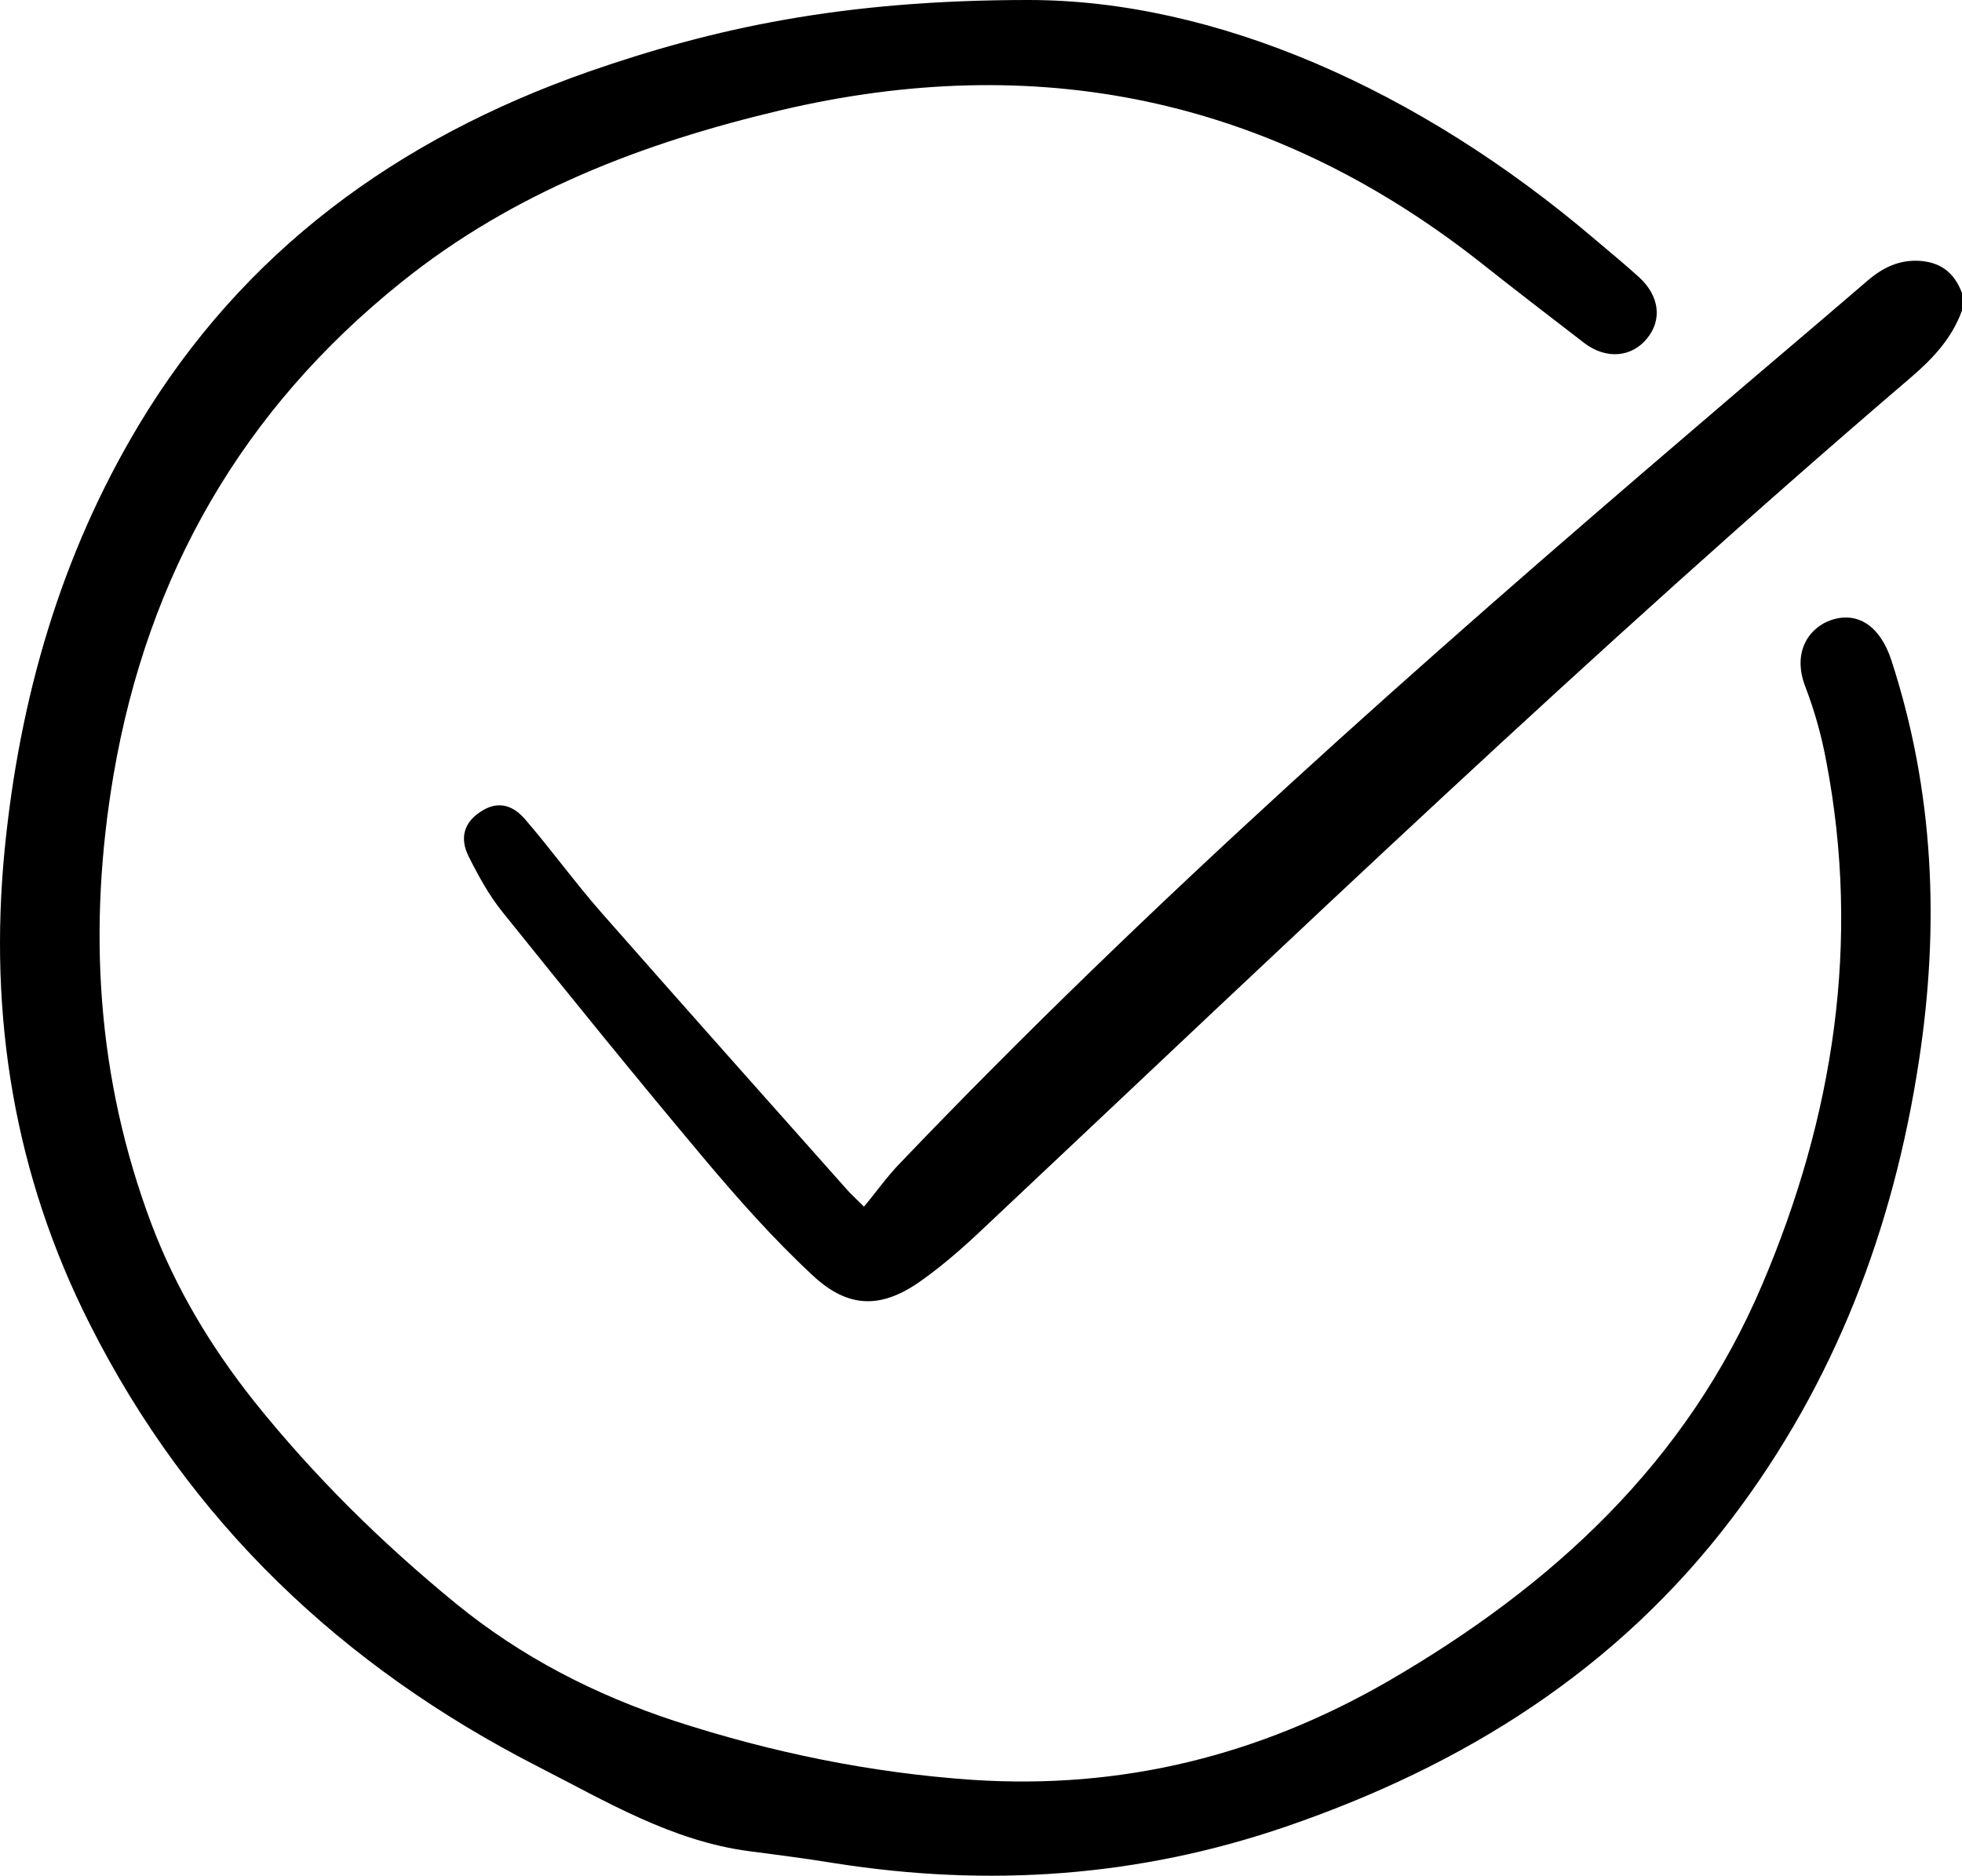
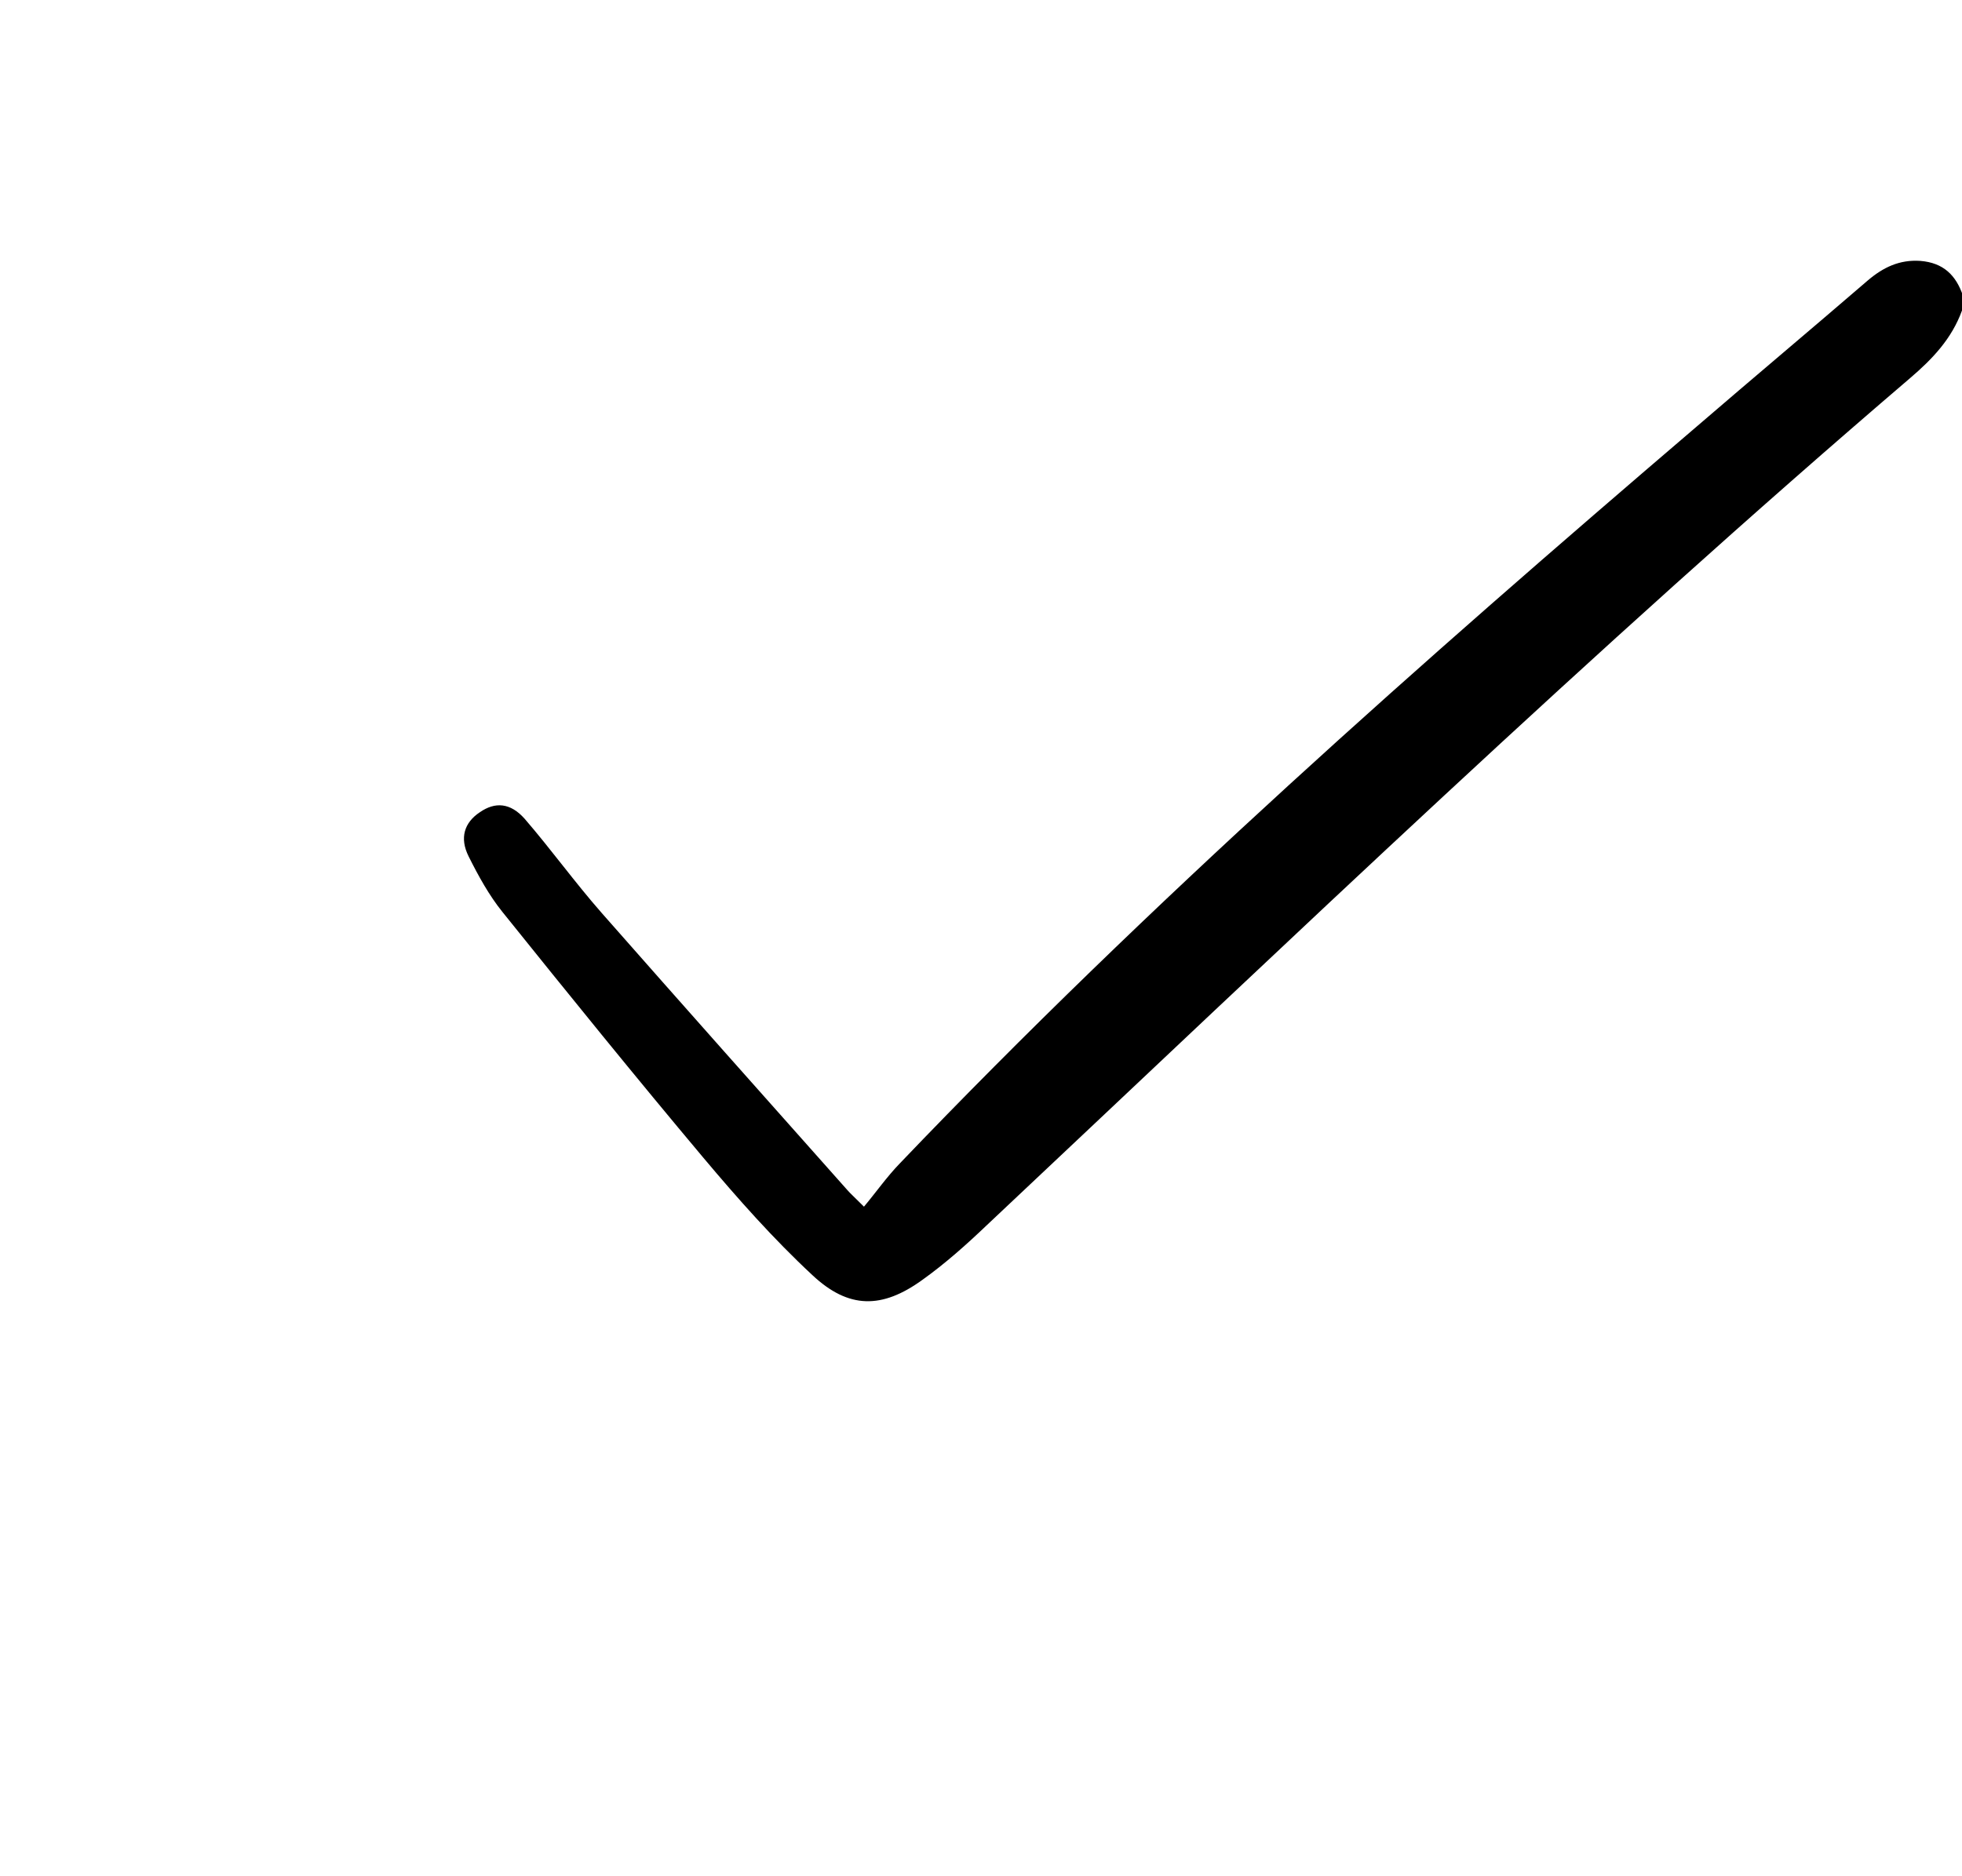
<svg xmlns="http://www.w3.org/2000/svg" viewBox="0 0 42.33 40.48" id="Ebene_1">
  <defs>
    <style>.cls-1{fill:#000;stroke-width:0px;}</style>
  </defs>
  <path d="M42.33,6.7c-.22.61-.64,1.05-1.12,1.46-6.85,5.86-13.36,12.11-19.92,18.28-.44.42-.9.83-1.39,1.18-.87.63-1.59.63-2.37-.1-.84-.78-1.61-1.65-2.35-2.53-1.47-1.75-2.91-3.53-4.34-5.31-.29-.36-.52-.78-.73-1.2-.2-.4-.09-.73.24-.95.33-.23.66-.21.97.14.57.66,1.08,1.37,1.66,2.03,1.76,2,3.53,3.99,5.3,5.98.07.08.15.15.36.36.26-.31.49-.64.77-.93,5.4-5.65,11.25-10.82,17.19-15.9,1.23-1.06,2.47-2.1,3.7-3.16.33-.28.68-.45,1.13-.42.5.04.77.31.92.75v.33Z" class="cls-1" />
-   <path d="M22.19,0c4,0,8.4,1.9,12.25,5.19.31.26.62.52.92.79.44.4.51.92.17,1.33-.33.4-.87.45-1.34.1-.78-.6-1.56-1.2-2.33-1.81-4.49-3.5-9.51-4.52-15.02-3.22-2.96.7-5.77,1.77-8.18,3.71-3.43,2.75-5.47,6.31-6.21,10.63-.56,3.3-.37,6.54.82,9.7.53,1.4,1.29,2.66,2.22,3.83,1.29,1.61,2.74,3.04,4.34,4.35,1.42,1.16,3,1.97,4.73,2.54,2.09.68,4.23,1.12,6.43,1.27,3.21.21,6.17-.52,8.96-2.13,3.55-2.06,6.44-4.72,8.07-8.56,1.54-3.62,2.13-7.39,1.38-11.3-.1-.54-.25-1.08-.45-1.6-.3-.78.11-1.29.56-1.44.57-.19,1.05.13,1.29.85.93,2.84,1.05,5.74.6,8.67-.55,3.61-1.81,6.93-4.03,9.86-2.48,3.27-5.78,5.34-9.63,6.66-3.18,1.09-6.41,1.31-9.72.79-.62-.1-1.23-.18-1.85-.26-1.68-.22-3.1-1.08-4.57-1.83-4.22-2.16-7.51-5.28-9.66-9.54C.31,25.36-.25,21.93.1,18.34c.32-3.25,1.2-6.34,2.89-9.16,2.26-3.77,5.6-6.19,9.7-7.63C15.39.61,18.17,0,22.19,0Z" class="cls-1" />
</svg>